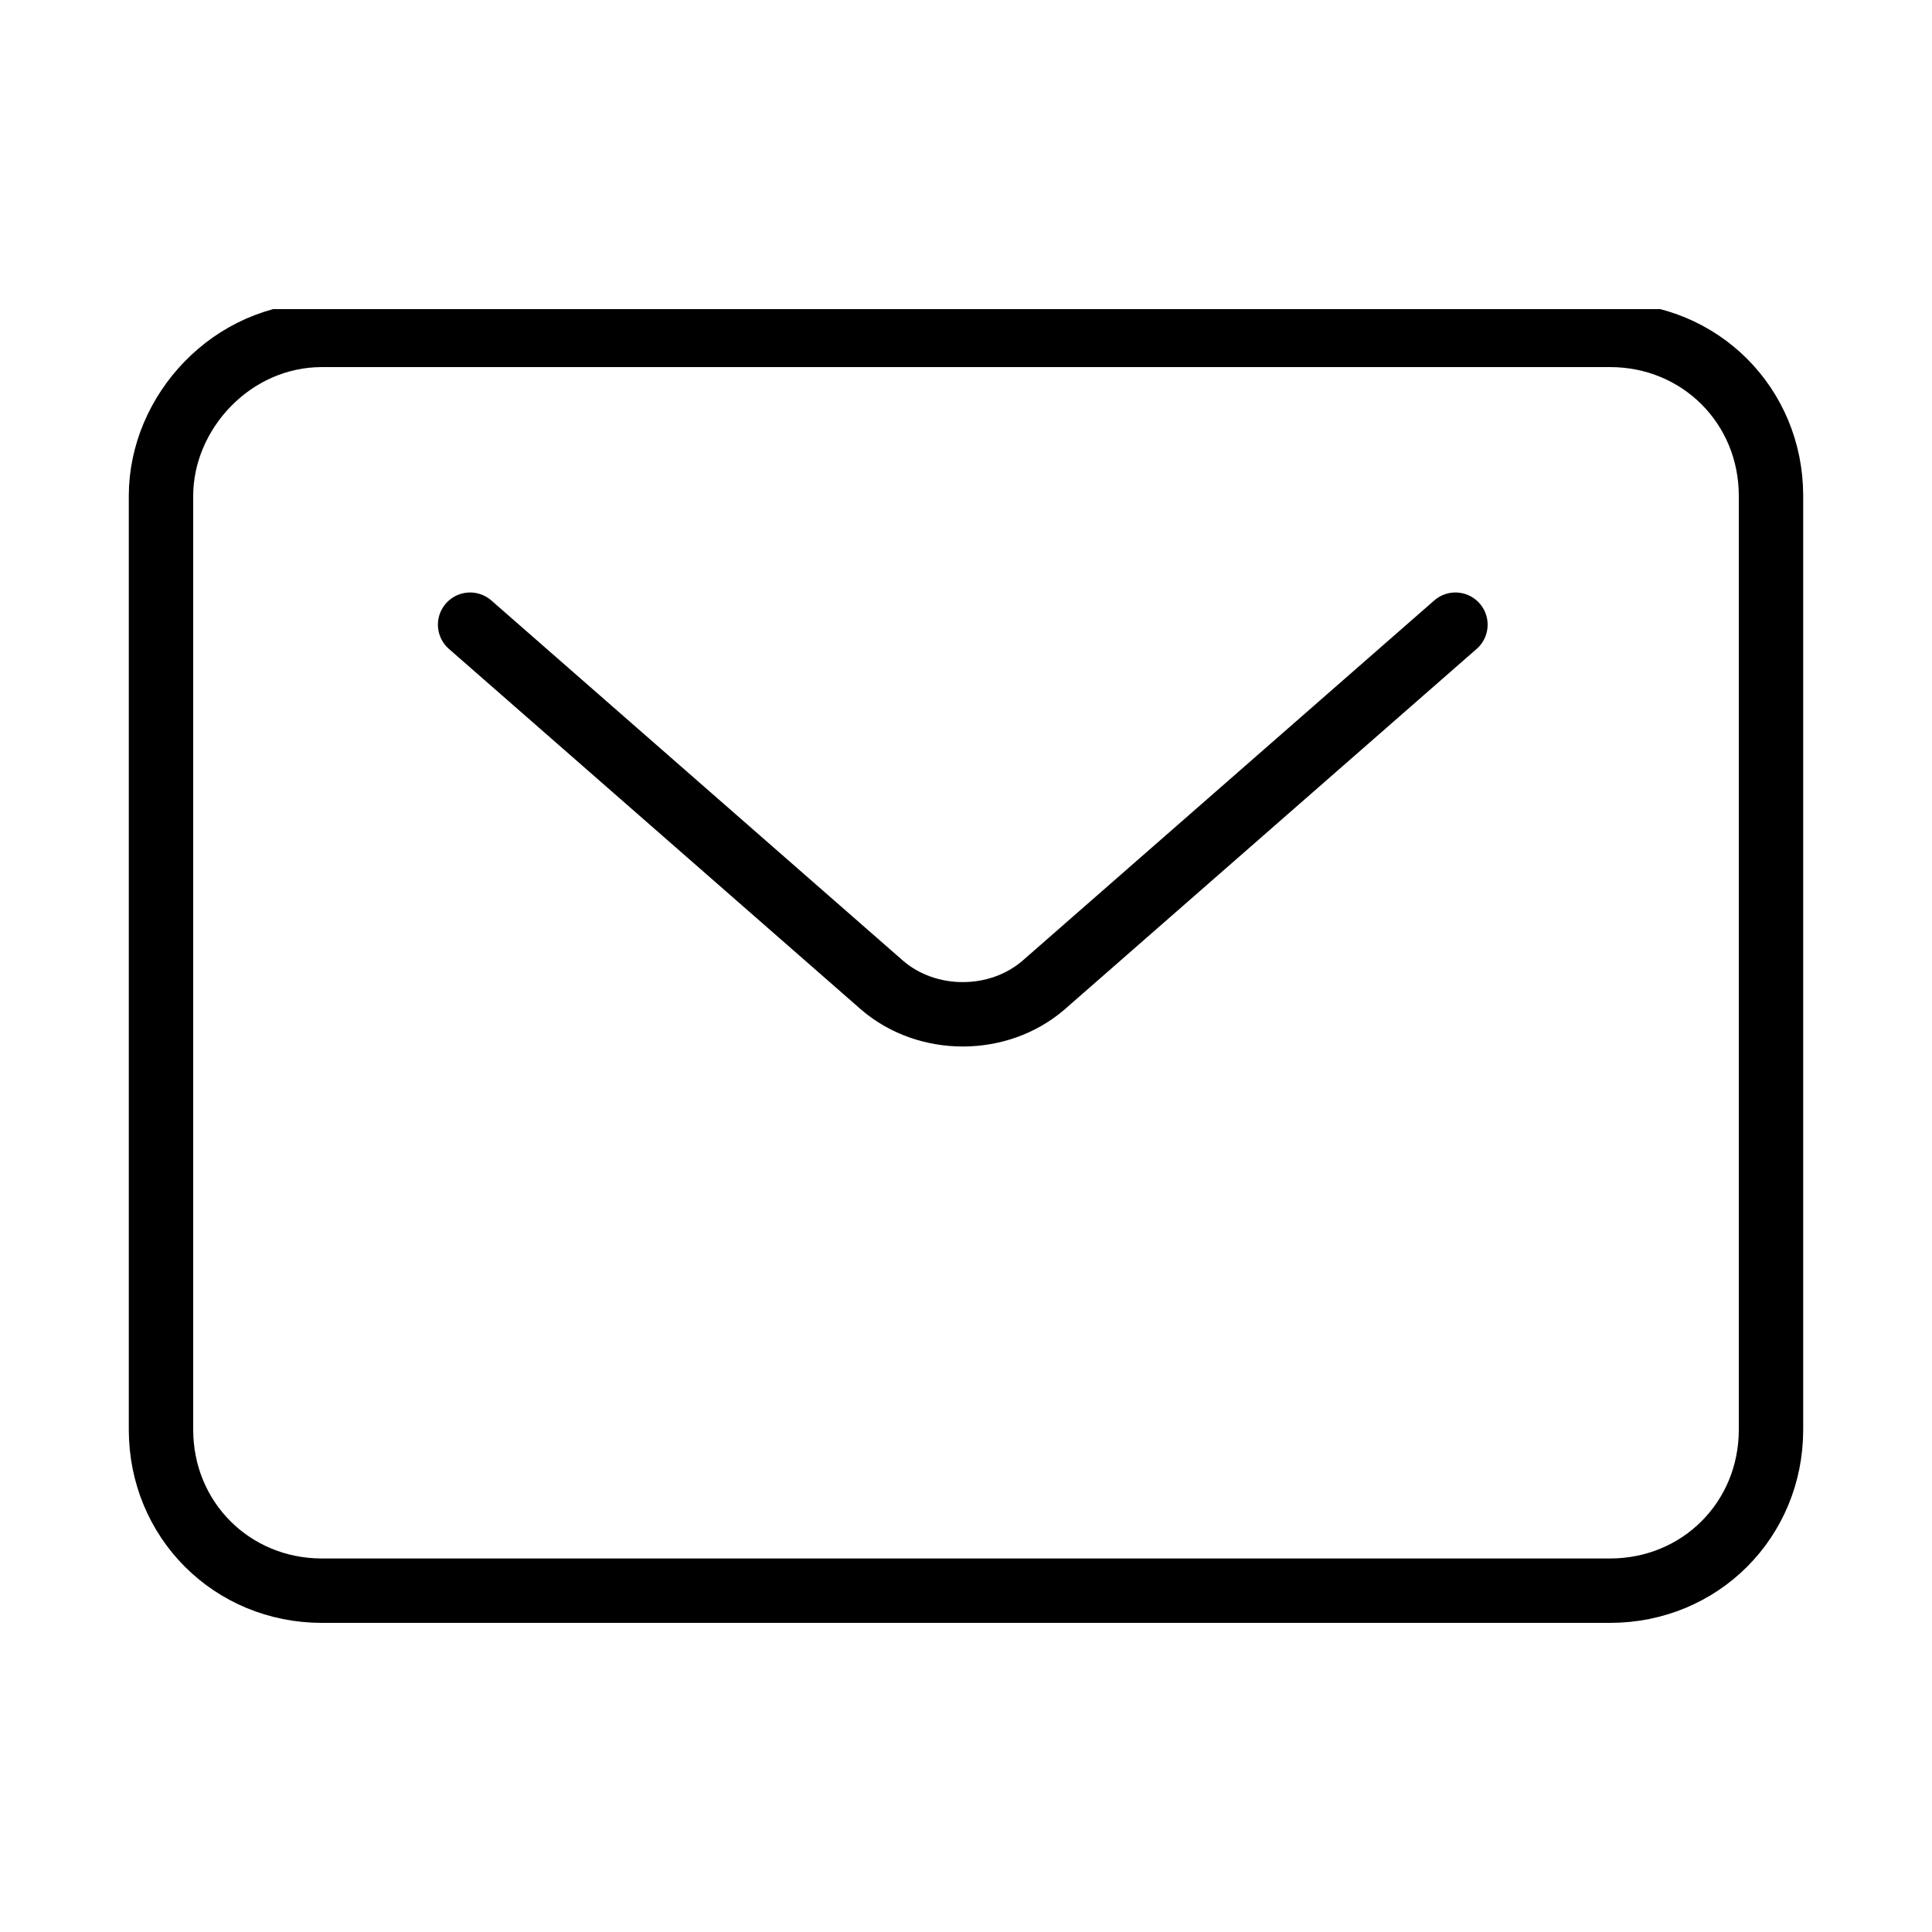
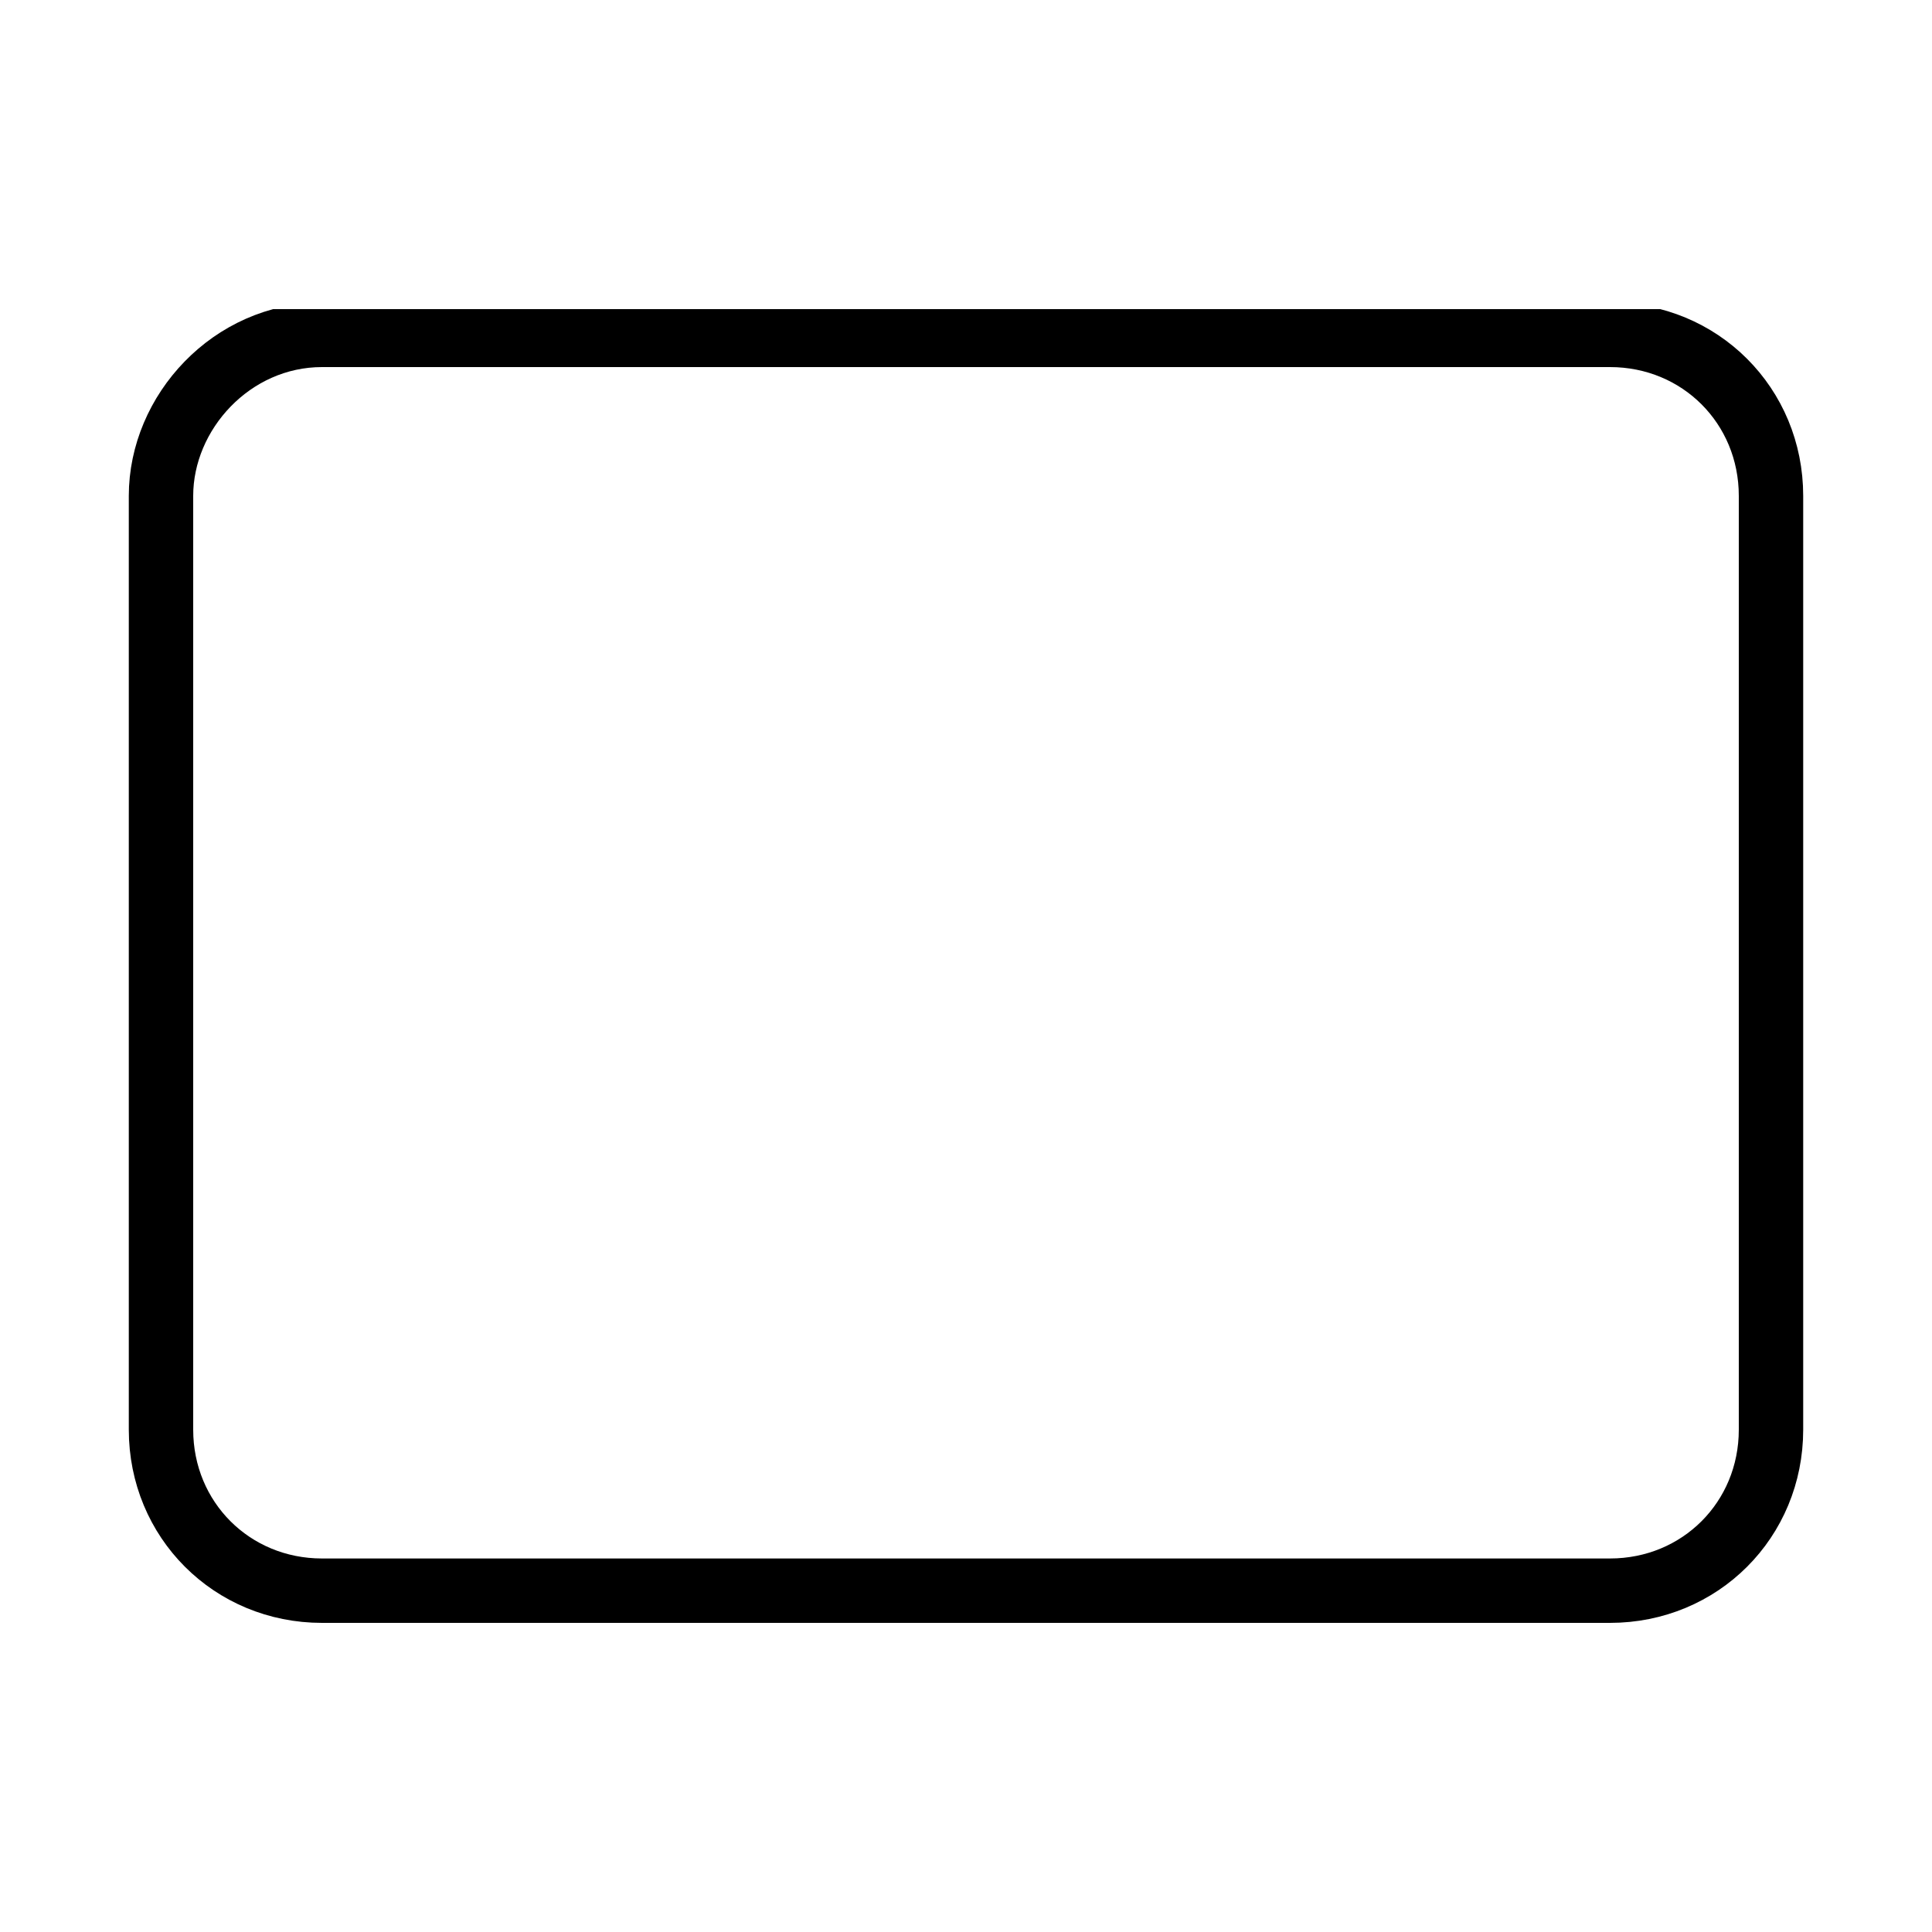
<svg xmlns="http://www.w3.org/2000/svg" xmlns:xlink="http://www.w3.org/1999/xlink" version="1.1" id="Layer_1" x="0px" y="0px" viewBox="0 0 30 30" style="enable-background:new 0 0 30 30;" xml:space="preserve">
  <style type="text/css">
	.st0{clip-path:url(#SVGID_00000096017291254139567280000005356643168538194332_);}
	.st1{fill:none;stroke:#000000;stroke-linecap:round;stroke-miterlimit:10;}
</style>
  <g>
    <defs>
      <rect id="SVGID_1_" x="2" y="4.8" width="26" height="20.4" />
    </defs>
    <clipPath id="SVGID_00000098942795507825394540000007794392990100769204_">
      <use xlink:href="#SVGID_1_" style="overflow:visible;" />
    </clipPath>
    <g id="Group_59" style="clip-path:url(#SVGID_00000098942795507825394540000007794392990100769204_);">
      <path id="Rectangle_80" class="st1" d="M5,5.2H25c1.4,0,2.5,1.1,2.5,2.5v14.5c0,1.4-1.1,2.5-2.5,2.5H5c-1.4,0-2.5-1.1-2.5-2.5V7.7    C2.5,6.4,3.6,5.2,5,5.2z" />
-       <path id="Path_123" class="st1" d="M7.3,9.7l6.4,5.6c0.7,0.6,1.8,0.6,2.5,0l6.4-5.6" />
    </g>
  </g>
</svg>